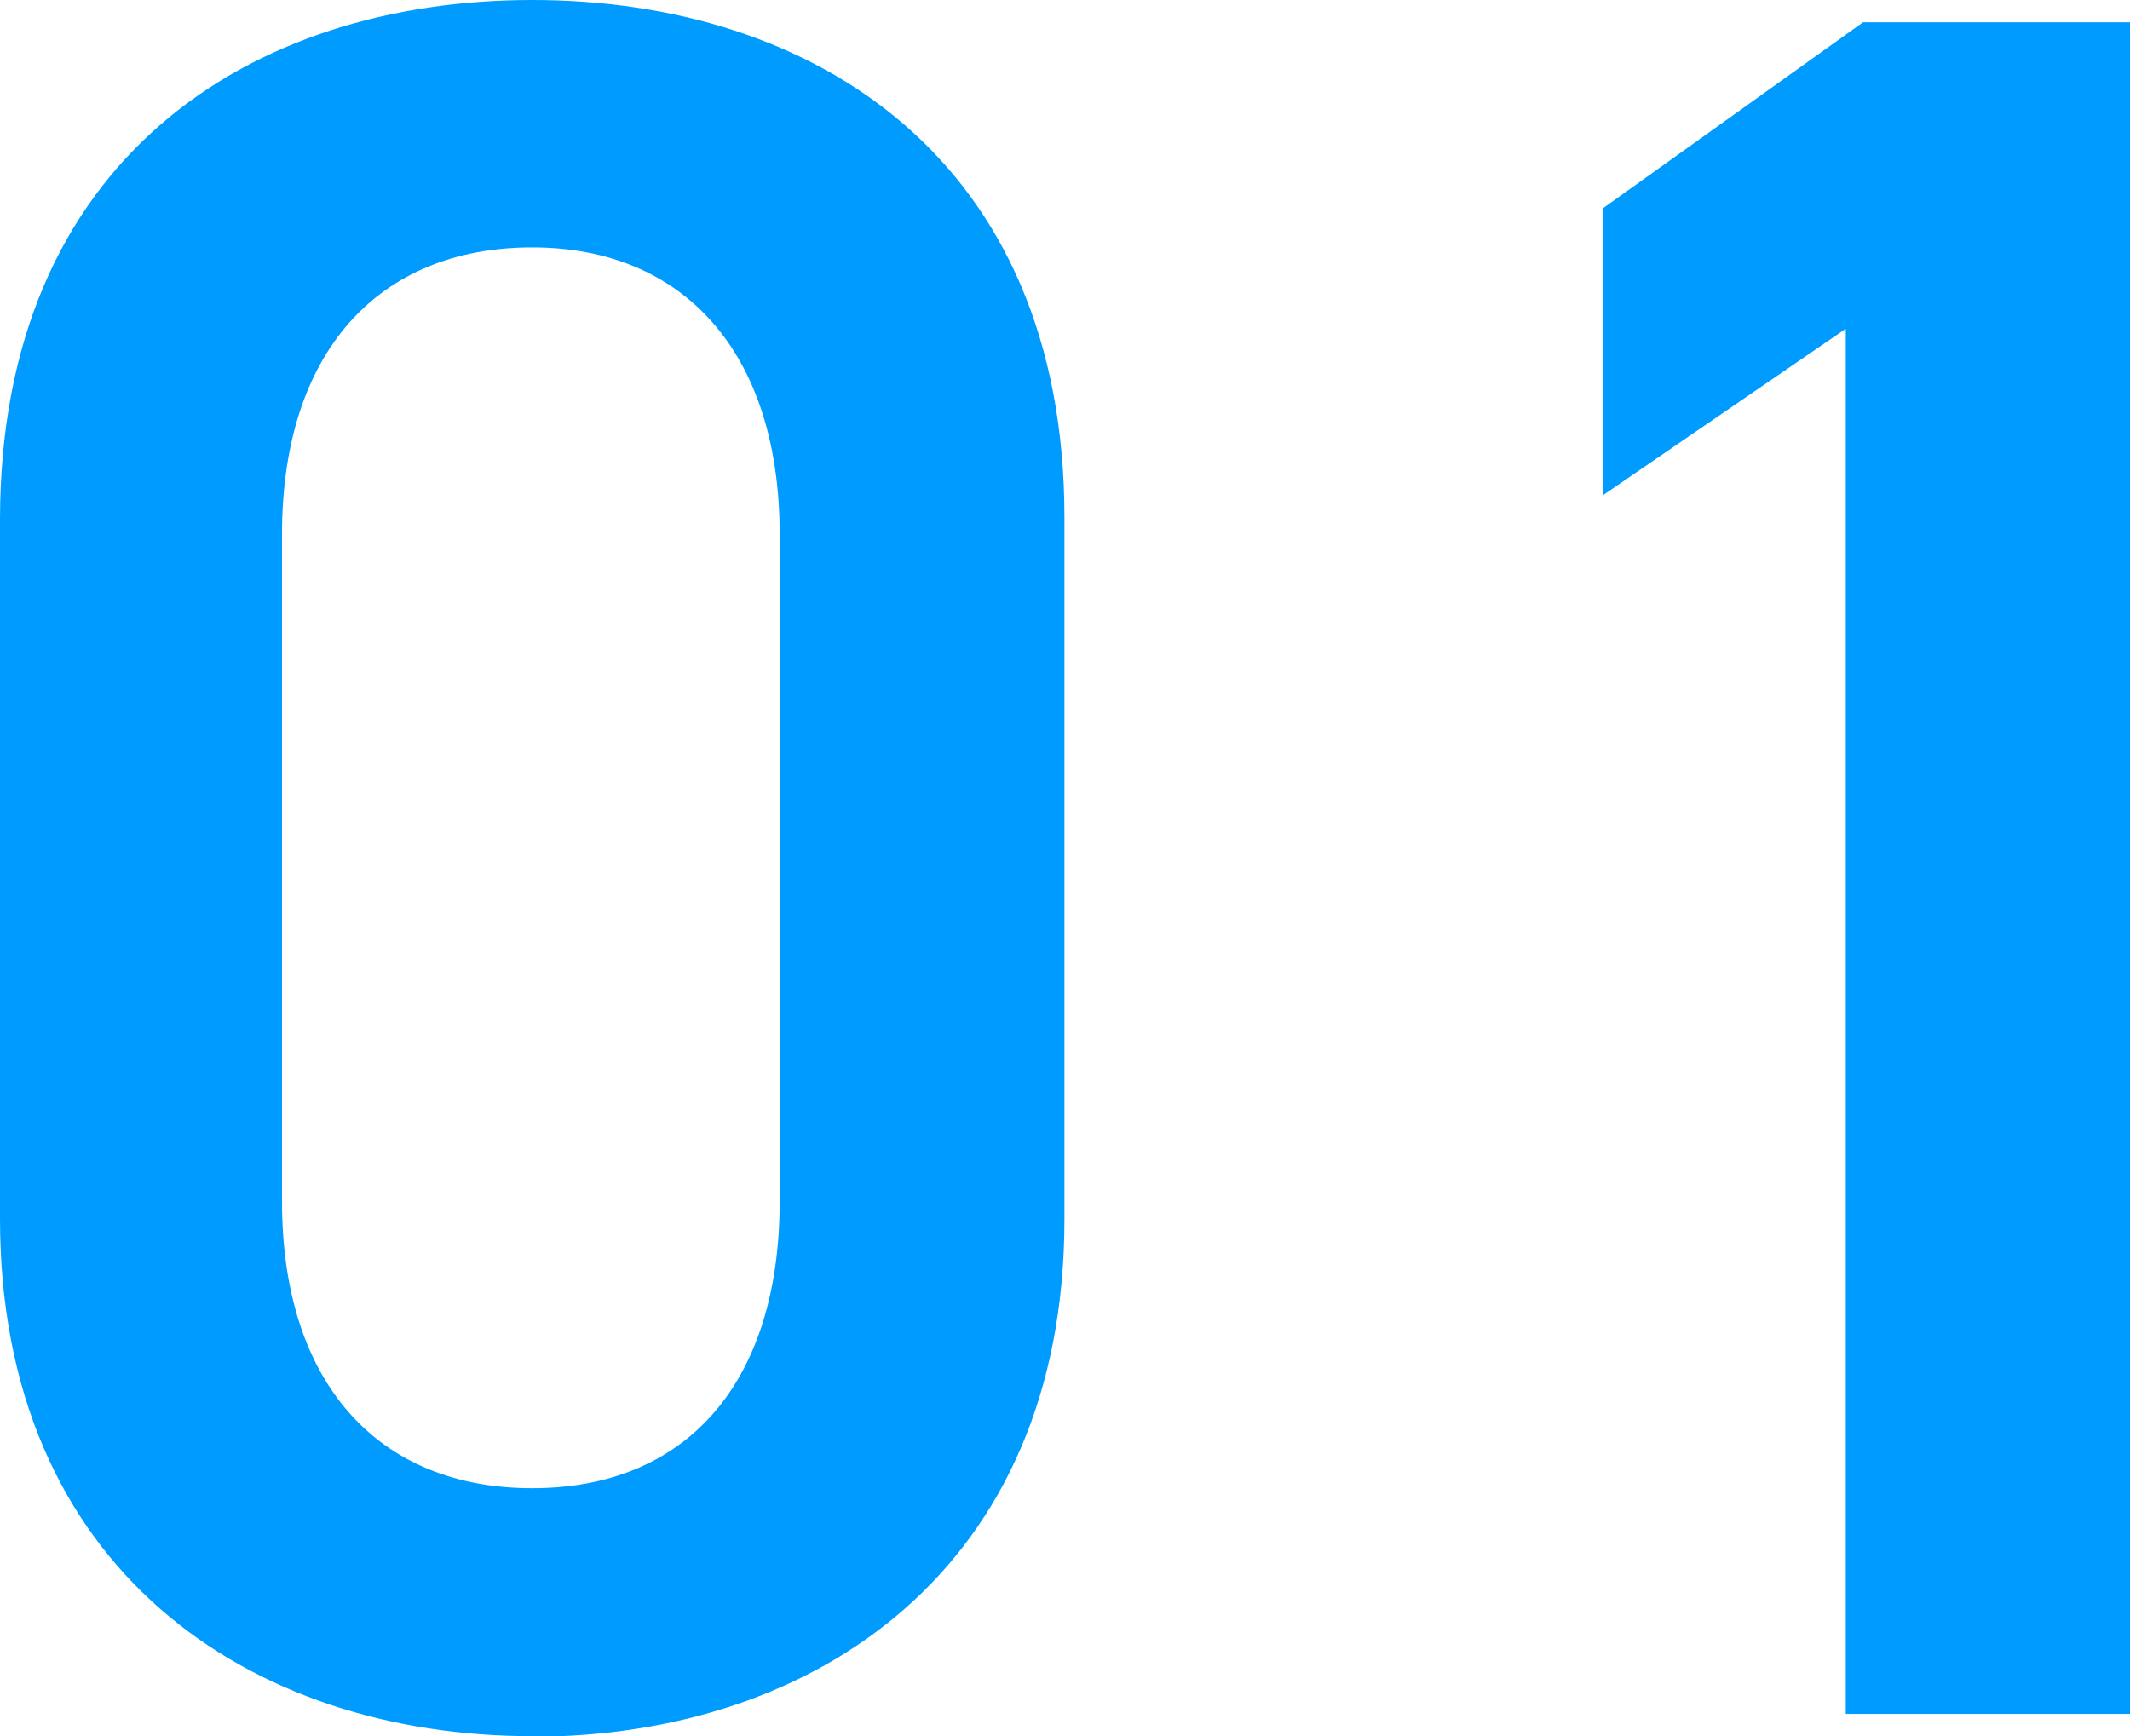
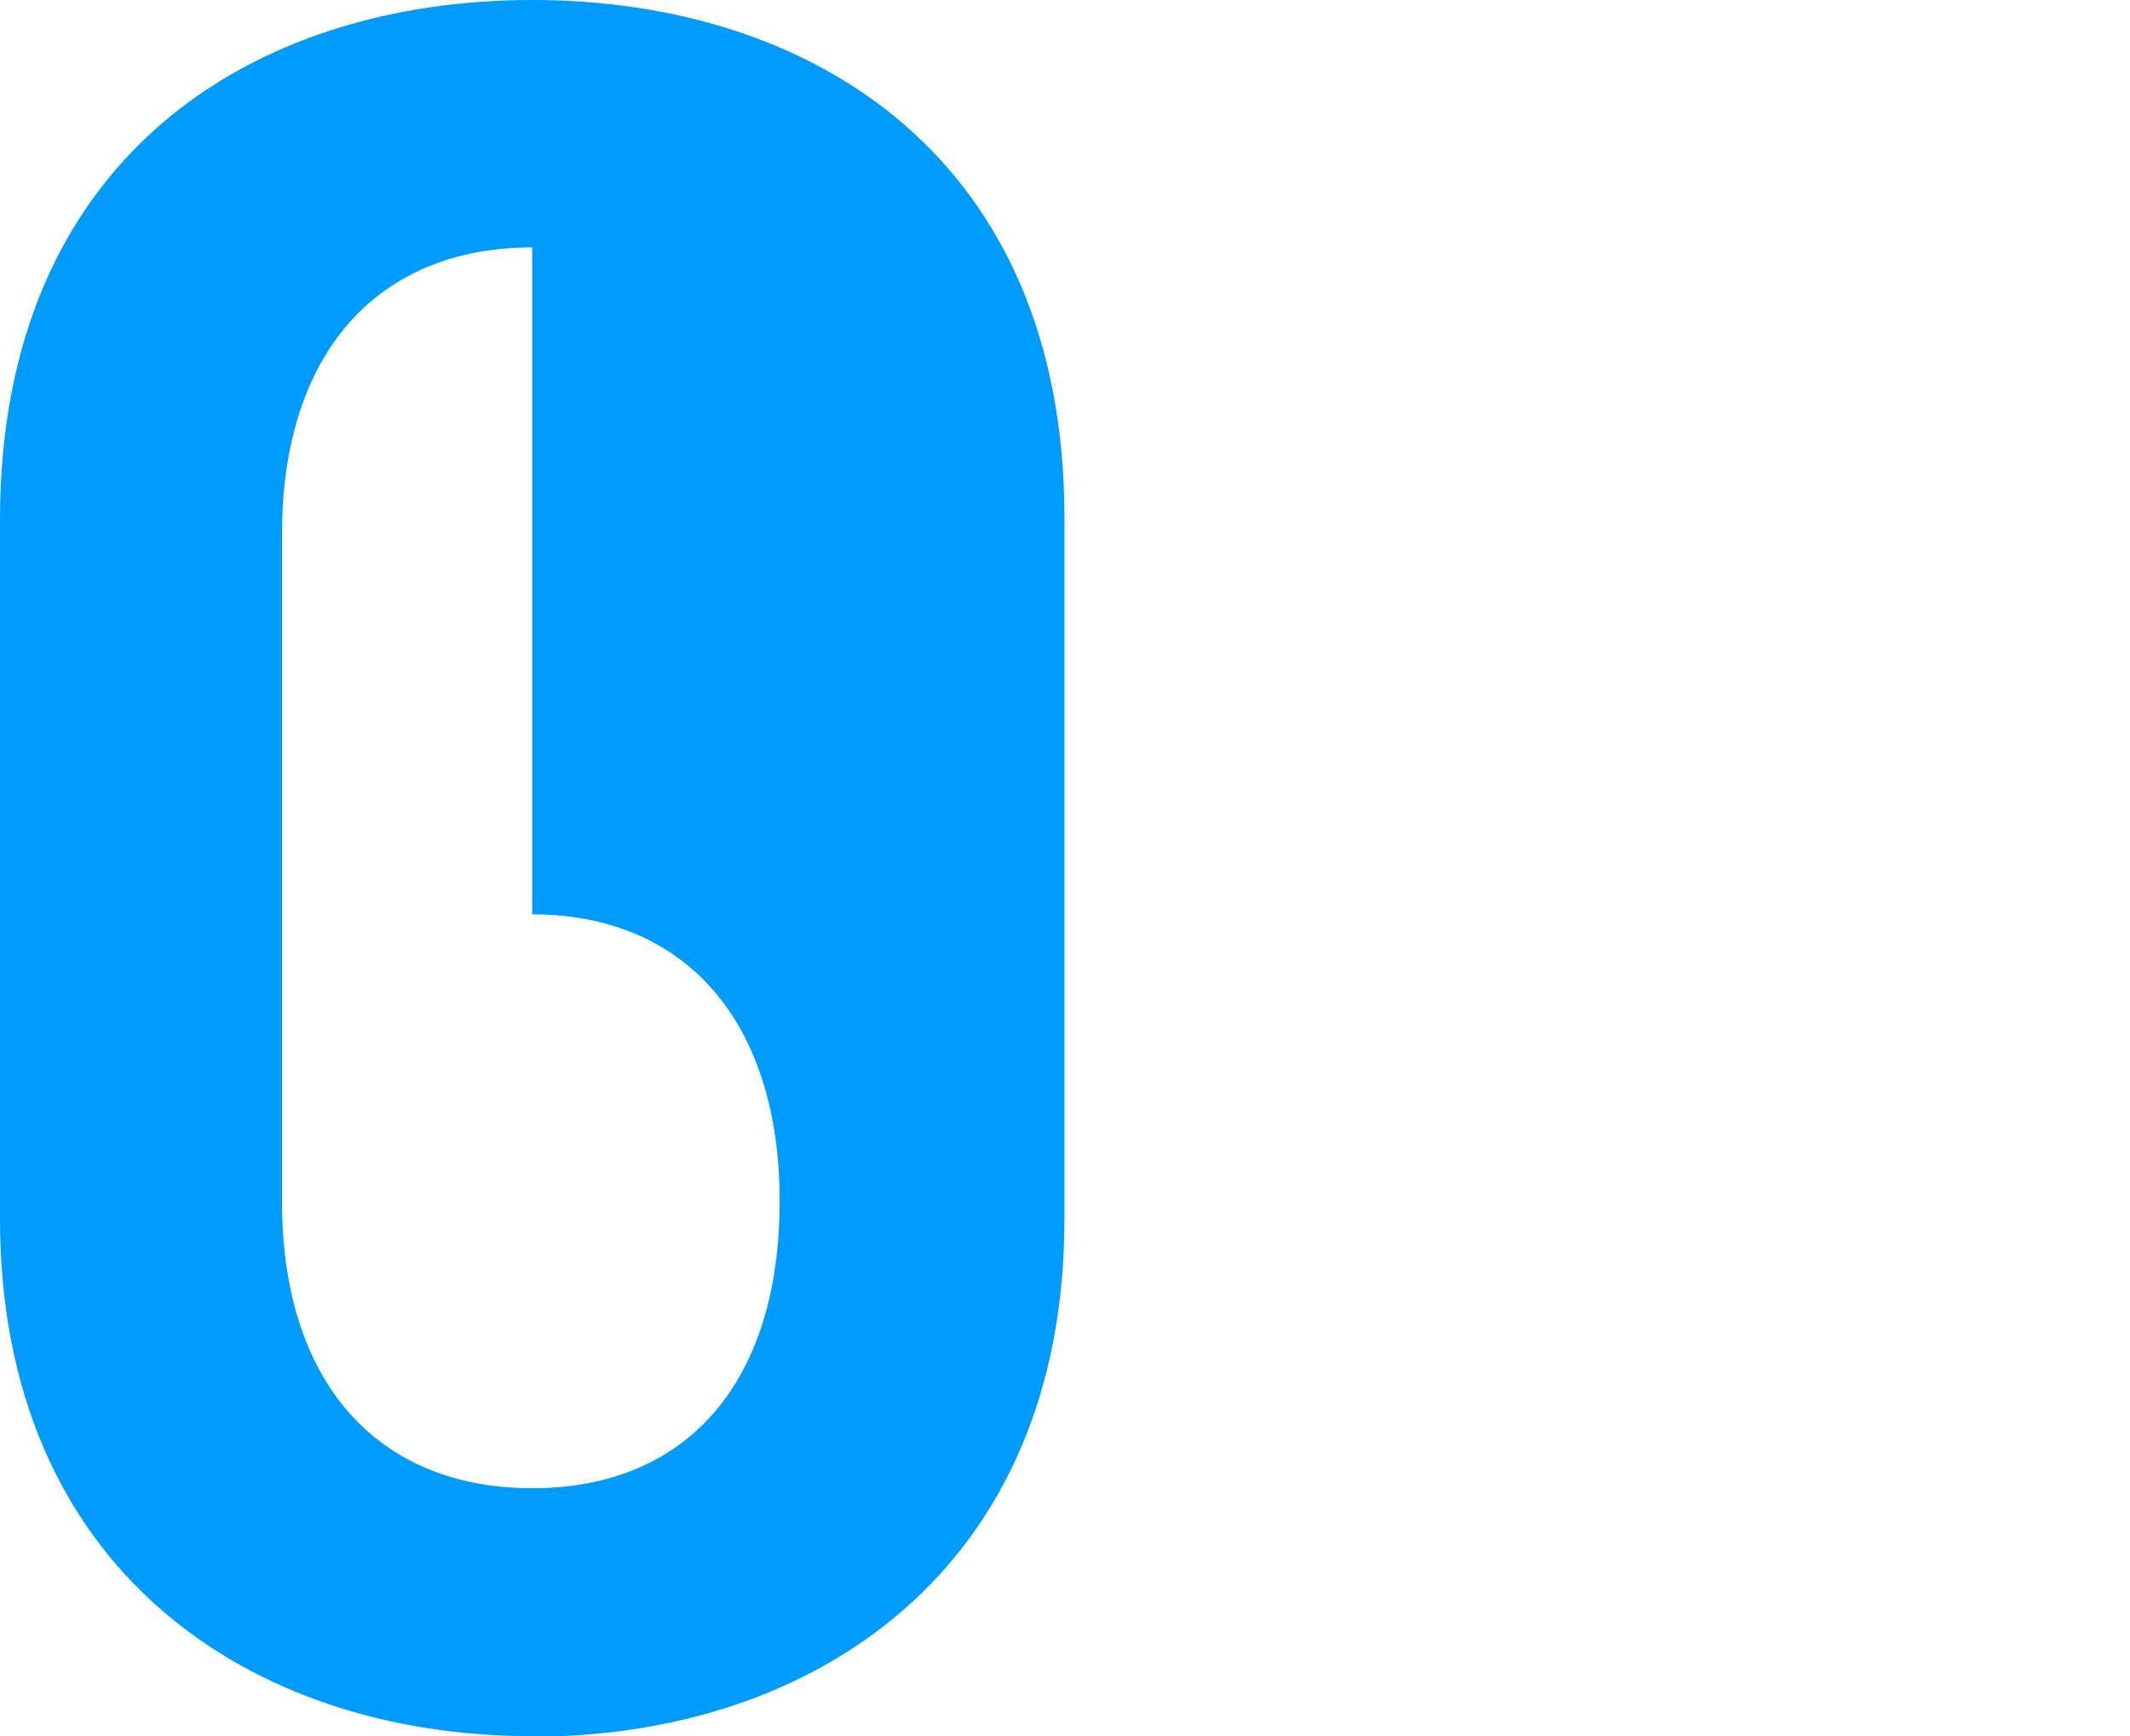
<svg xmlns="http://www.w3.org/2000/svg" id="Layer_2" data-name="Layer 2" viewBox="0 0 38.22 31.16">
  <defs>
    <style>
      .cls-1 {
        fill: #009bff;
      }
    </style>
  </defs>
  <g id="_白ベタ" data-name="白ベタ">
    <g>
-       <path class="cls-1" d="M9.55,31.16c-5.06,0-9.55-2.99-9.55-9.29v-12.54C0,2.86,4.49,0,9.55,0s9.55,2.86,9.55,9.29v12.59c0,6.29-4.49,9.29-9.55,9.29ZM9.55,4.44c-2.77,0-4.49,1.89-4.49,5.15v11.97c0,3.26,1.72,5.15,4.49,5.15s4.44-1.89,4.44-5.15v-11.97c0-3.26-1.72-5.15-4.44-5.15Z" />
-       <path class="cls-1" d="M38.22,30.76h-5.1V5.9l-4.36,2.99V3.74l4.67-3.34h4.8v30.36Z" />
+       <path class="cls-1" d="M9.55,31.16c-5.06,0-9.55-2.99-9.55-9.29v-12.54C0,2.86,4.49,0,9.55,0s9.55,2.86,9.55,9.29v12.59c0,6.29-4.49,9.29-9.55,9.29ZM9.55,4.44c-2.77,0-4.49,1.89-4.49,5.15v11.97c0,3.26,1.72,5.15,4.49,5.15s4.44-1.89,4.44-5.15c0-3.26-1.72-5.15-4.44-5.15Z" />
    </g>
  </g>
</svg>